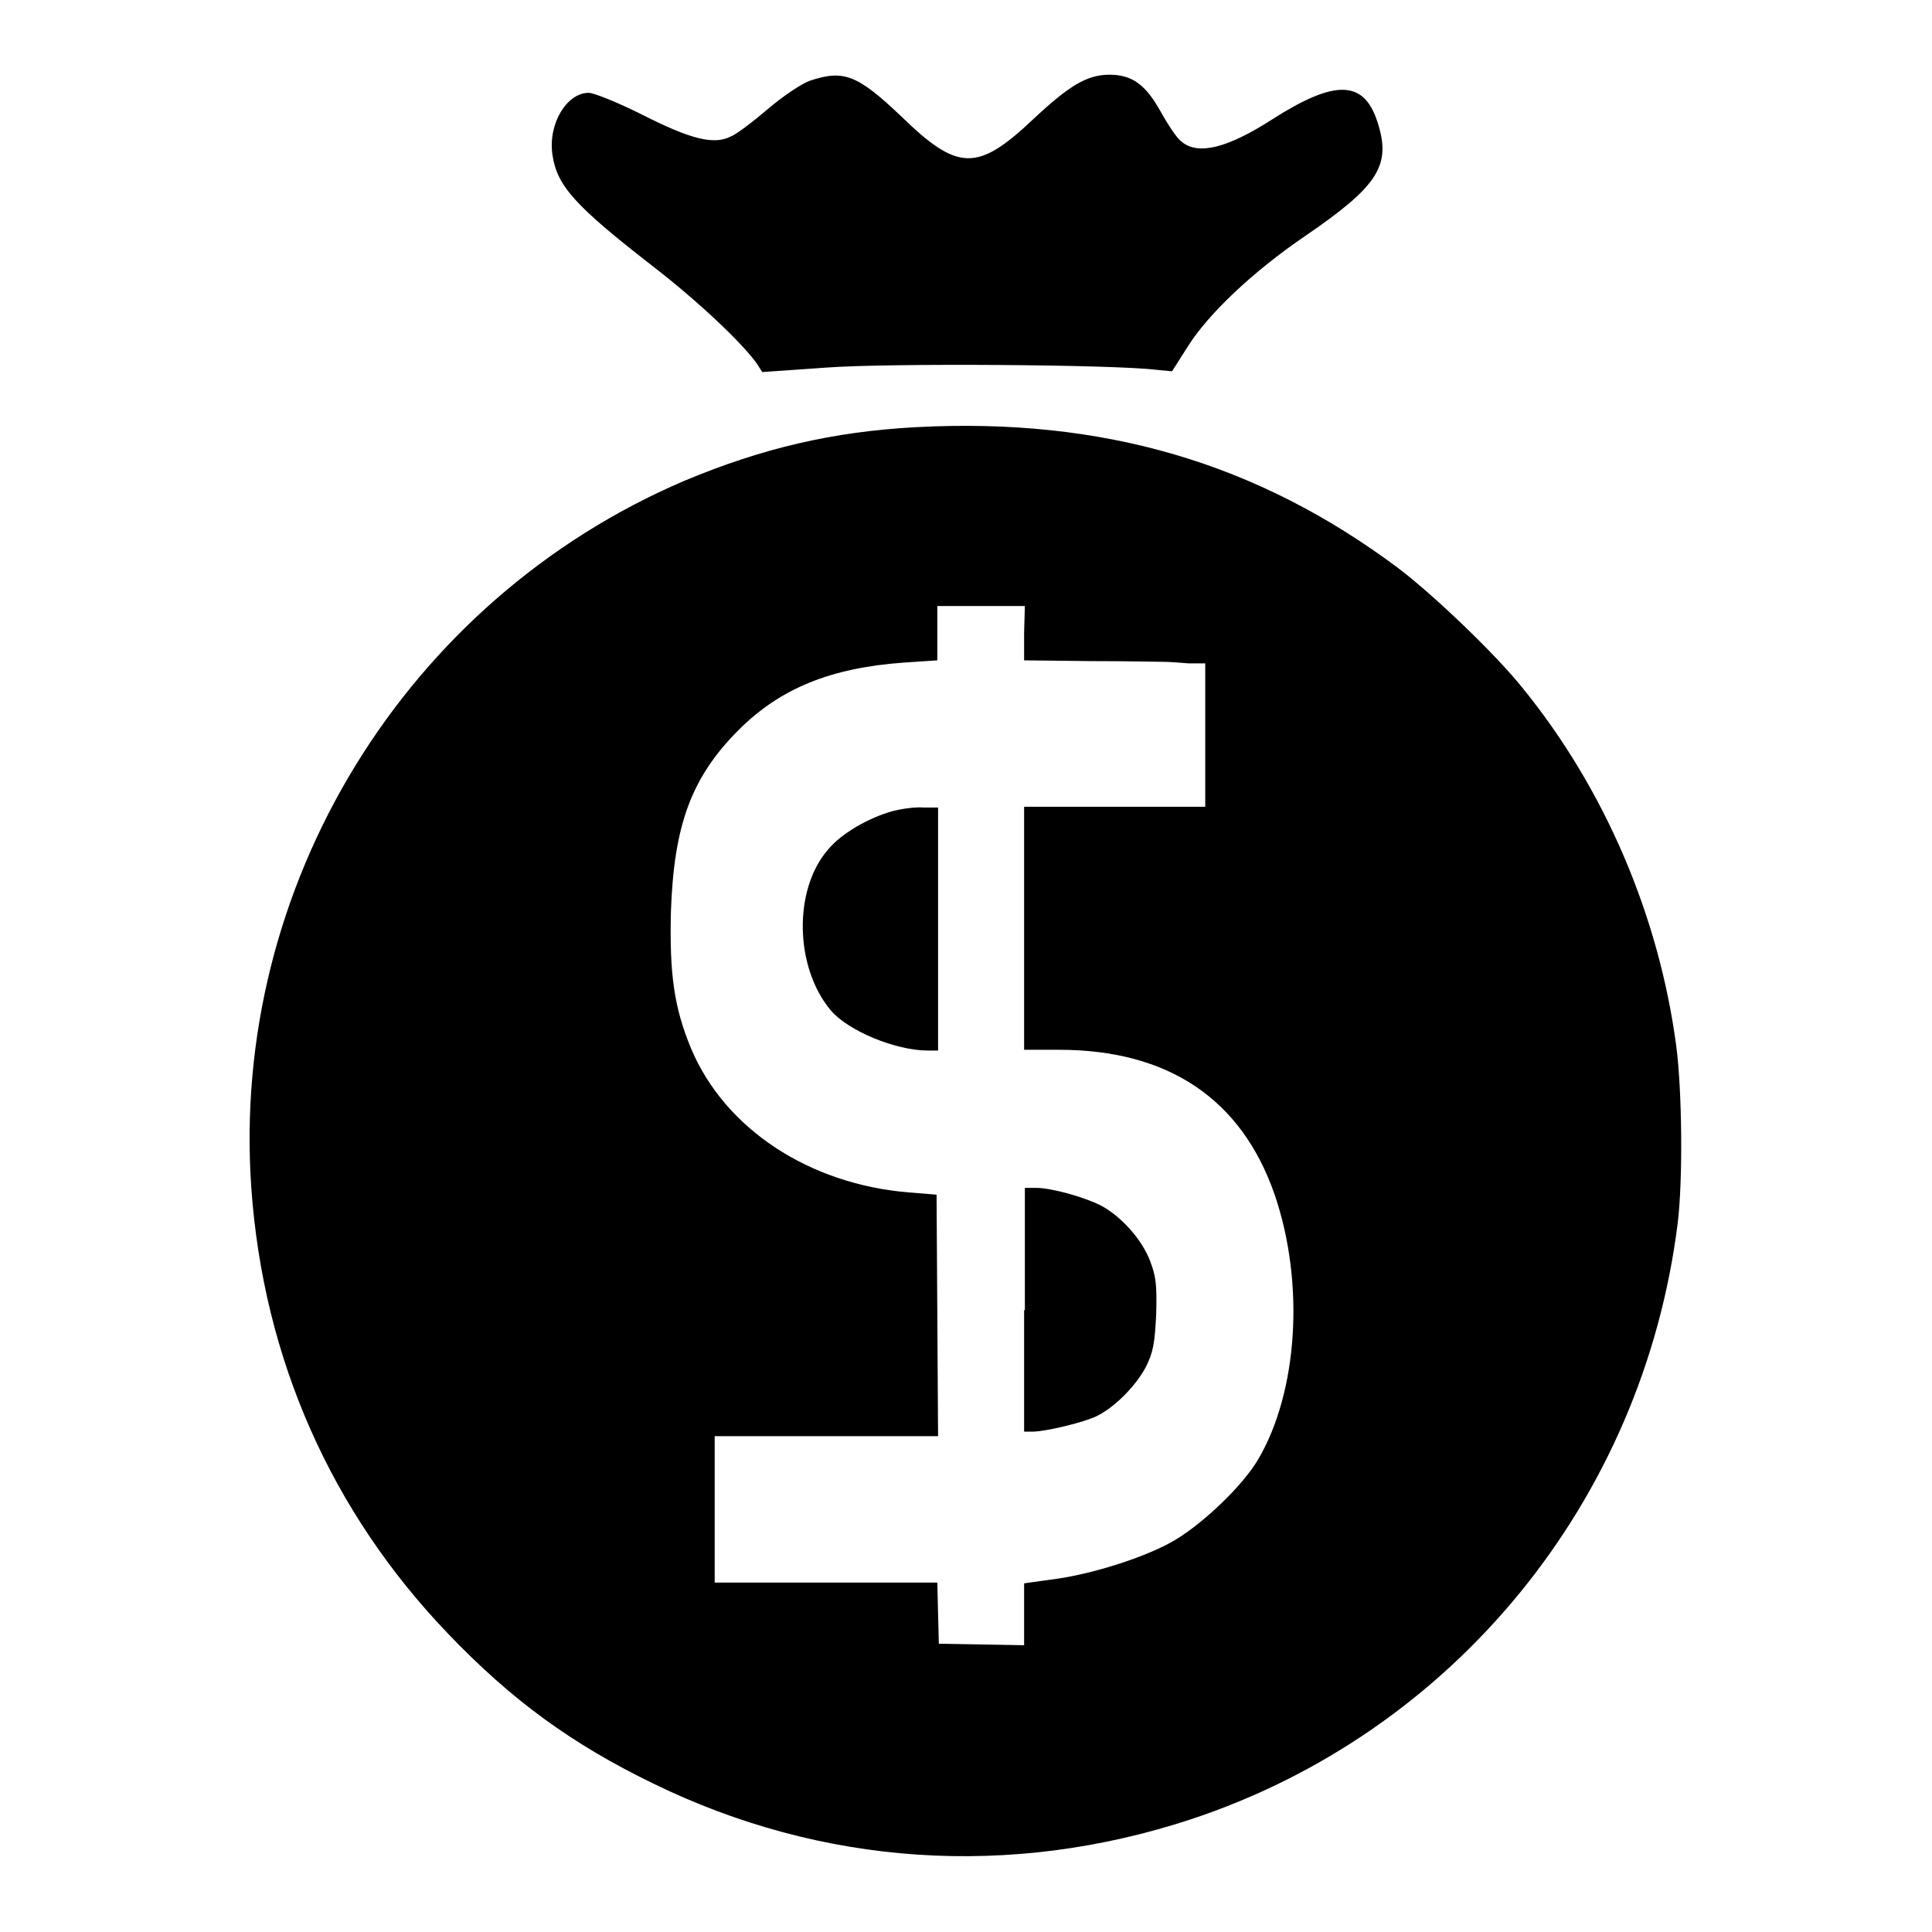
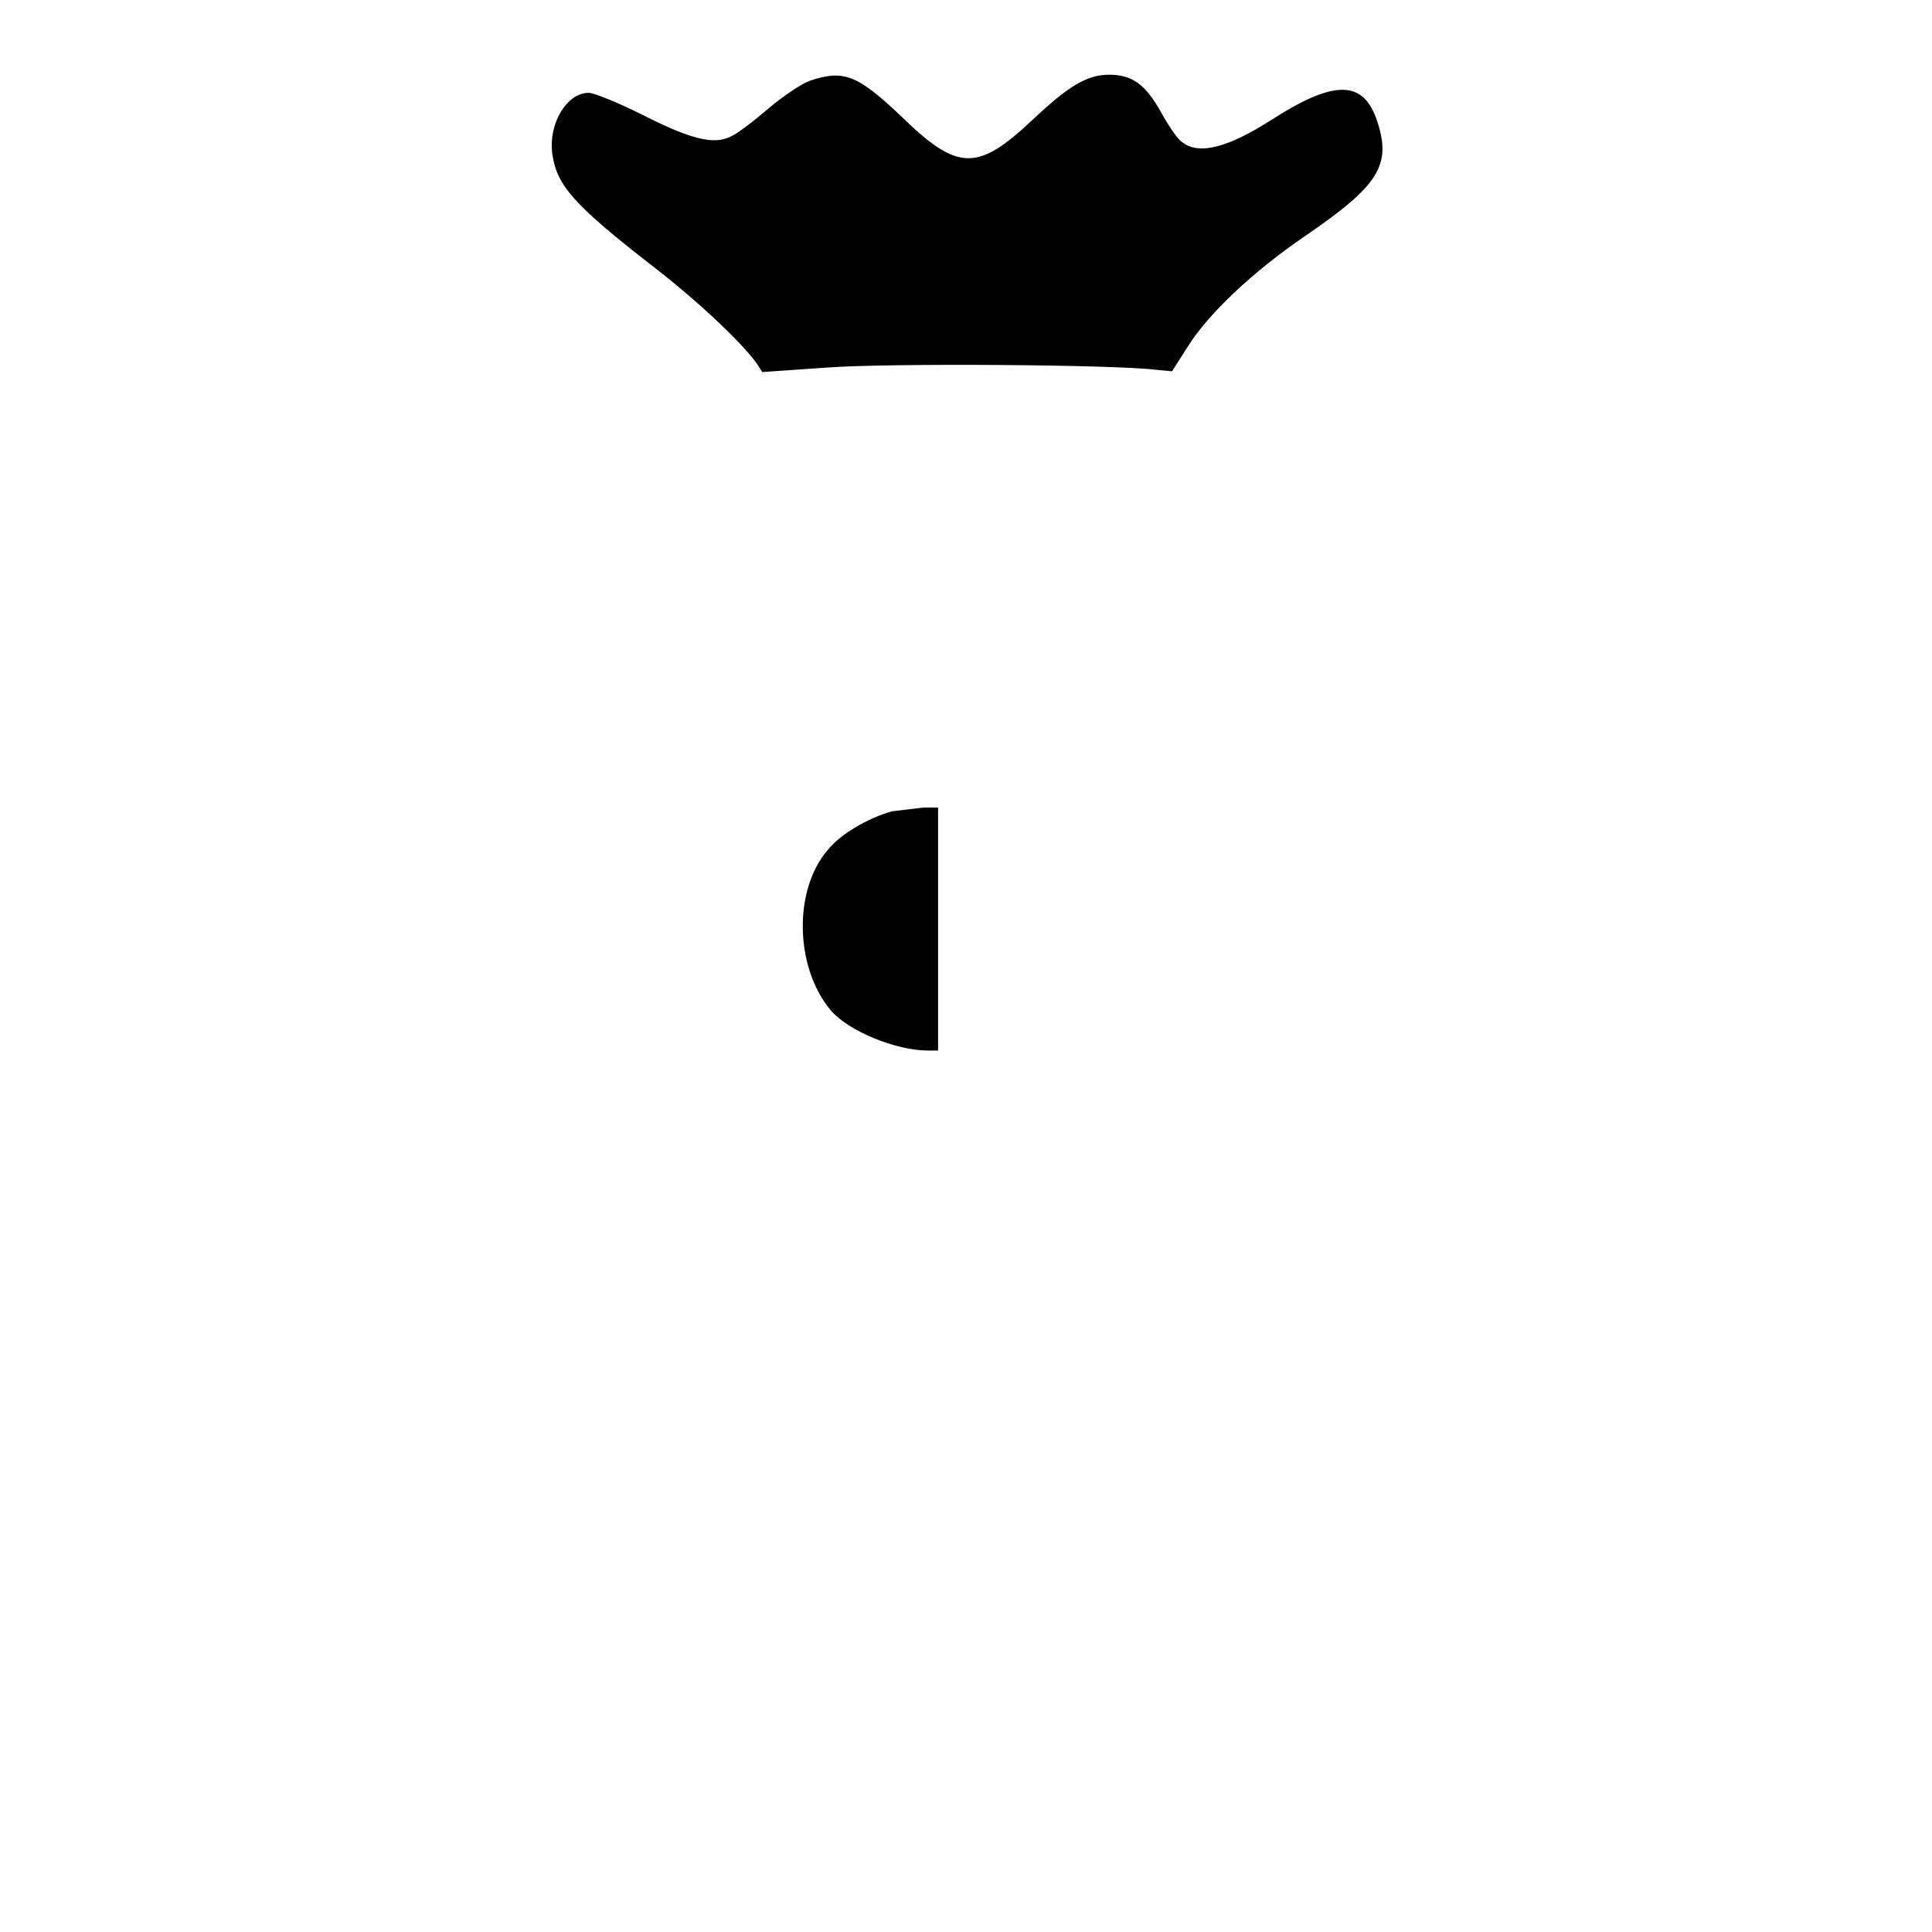
<svg xmlns="http://www.w3.org/2000/svg" version="1.1" x="0px" y="0px" viewBox="0 0 256 256" enable-background="new 0 0 256 256" xml:space="preserve">
  <g>
    <g>
      <g>
        <path fill="#000000" d="M107.3,10.7c-1.1,0.4-3.5,2-5.5,3.7c-2,1.7-4.2,3.4-5,3.7c-2.2,1.1-5.2,0.4-11.7-2.9c-3.2-1.6-6.4-2.9-7.1-2.9c-2.9,0-5.4,4.1-4.8,8.2c0.6,4.1,2.9,6.7,13.2,14.7c6.1,4.7,12,10.3,13.9,13l0.7,1.1l8.6-0.6c8.1-0.6,38-0.4,43.6,0.3l2.1,0.2l2.1-3.3c2.7-4.3,8.6-9.9,15.5-14.6c9.8-6.7,11.5-9.4,9.6-15.2c-1.8-5.5-5.6-5.6-13.9-0.3c-5.9,3.8-9.8,4.8-12,3c-0.6-0.4-1.8-2.2-2.8-4c-2-3.6-3.8-4.9-6.8-4.9c-3,0-5.4,1.5-10.1,5.9c-7.4,7-10,6.9-17.5-0.4C113.6,9.9,111.8,9.2,107.3,10.7z" />
-         <path fill="#000000" d="M121.4,56.6c-11.1,0.6-20.4,2.8-30.7,7.1c-37,15.8-60.2,53.7-57.4,93.7c1.6,22.7,10.6,42.9,26,59c8.5,8.9,16.5,14.7,27.2,19.9c22.5,11,47.4,12.6,71.2,4.8c34.9-11.5,60-42.2,64.6-79c0.7-5.6,0.6-17.6-0.2-23.6c-2.3-17.1-9.4-33.9-20.4-47.4c-3.6-4.5-11.9-12.4-16.4-15.8C166.6,61.3,146.1,55.3,121.4,56.6z M135.7,83.8v3.7l8.9,0.1c4.8,0,9.3,0.1,9.8,0.1c0.5,0,1.9,0.1,3.1,0.2l2.2,0v9.5v9.5h-12h-12v16.1v16.1h4.6c14.5,0,24.2,6.5,28.6,19.2c4,11.7,3.1,26.1-2.2,35.1c-2,3.4-7.1,8.3-10.9,10.6c-3.6,2.2-10.8,4.5-15.8,5.2l-4.3,0.6v4.1v4.1l-5.6-0.1l-5.7-0.1l-0.1-4l-0.1-4.1h-14.7H94.7v-9.7v-9.7h14.8h14.8l-0.1-16l-0.1-16l-3.7-0.3c-13.2-1.1-24.3-8.4-28.8-19c-2.3-5.5-2.9-10-2.7-18.2c0.4-11.5,2.7-17.8,9-24.1c5.5-5.5,12.2-8.2,21.8-8.9l4.5-0.3v-3.6v-3.6h5.8h5.8L135.7,83.8L135.7,83.8z" />
-         <path fill="#000000" d="M118.2,107.5c-3.2,0.9-6.8,3-8.5,5.1c-4.6,5.3-4.4,15.6,0.4,21.3c2.3,2.7,8.6,5.3,12.8,5.3h1.4v-16.1v-16.1l-1.9,0C121.2,106.9,119.3,107.2,118.2,107.5z" />
-         <path fill="#000000" d="M135.7,173.6v16.1h1.1c1.8,0,7.1-1.3,8.6-2.1c2.4-1.2,5.1-4,6.4-6.4c1-2,1.2-3.1,1.4-7c0.1-3.9,0-5-0.8-7.1c-1.1-2.9-3.9-6-6.6-7.4c-2.2-1.1-6.5-2.3-8.5-2.3h-1.5V173.6L135.7,173.6z" />
+         <path fill="#000000" d="M118.2,107.5c-3.2,0.9-6.8,3-8.5,5.1c-4.6,5.3-4.4,15.6,0.4,21.3c2.3,2.7,8.6,5.3,12.8,5.3h1.4v-16.1v-16.1l-1.9,0z" />
      </g>
    </g>
  </g>
</svg>